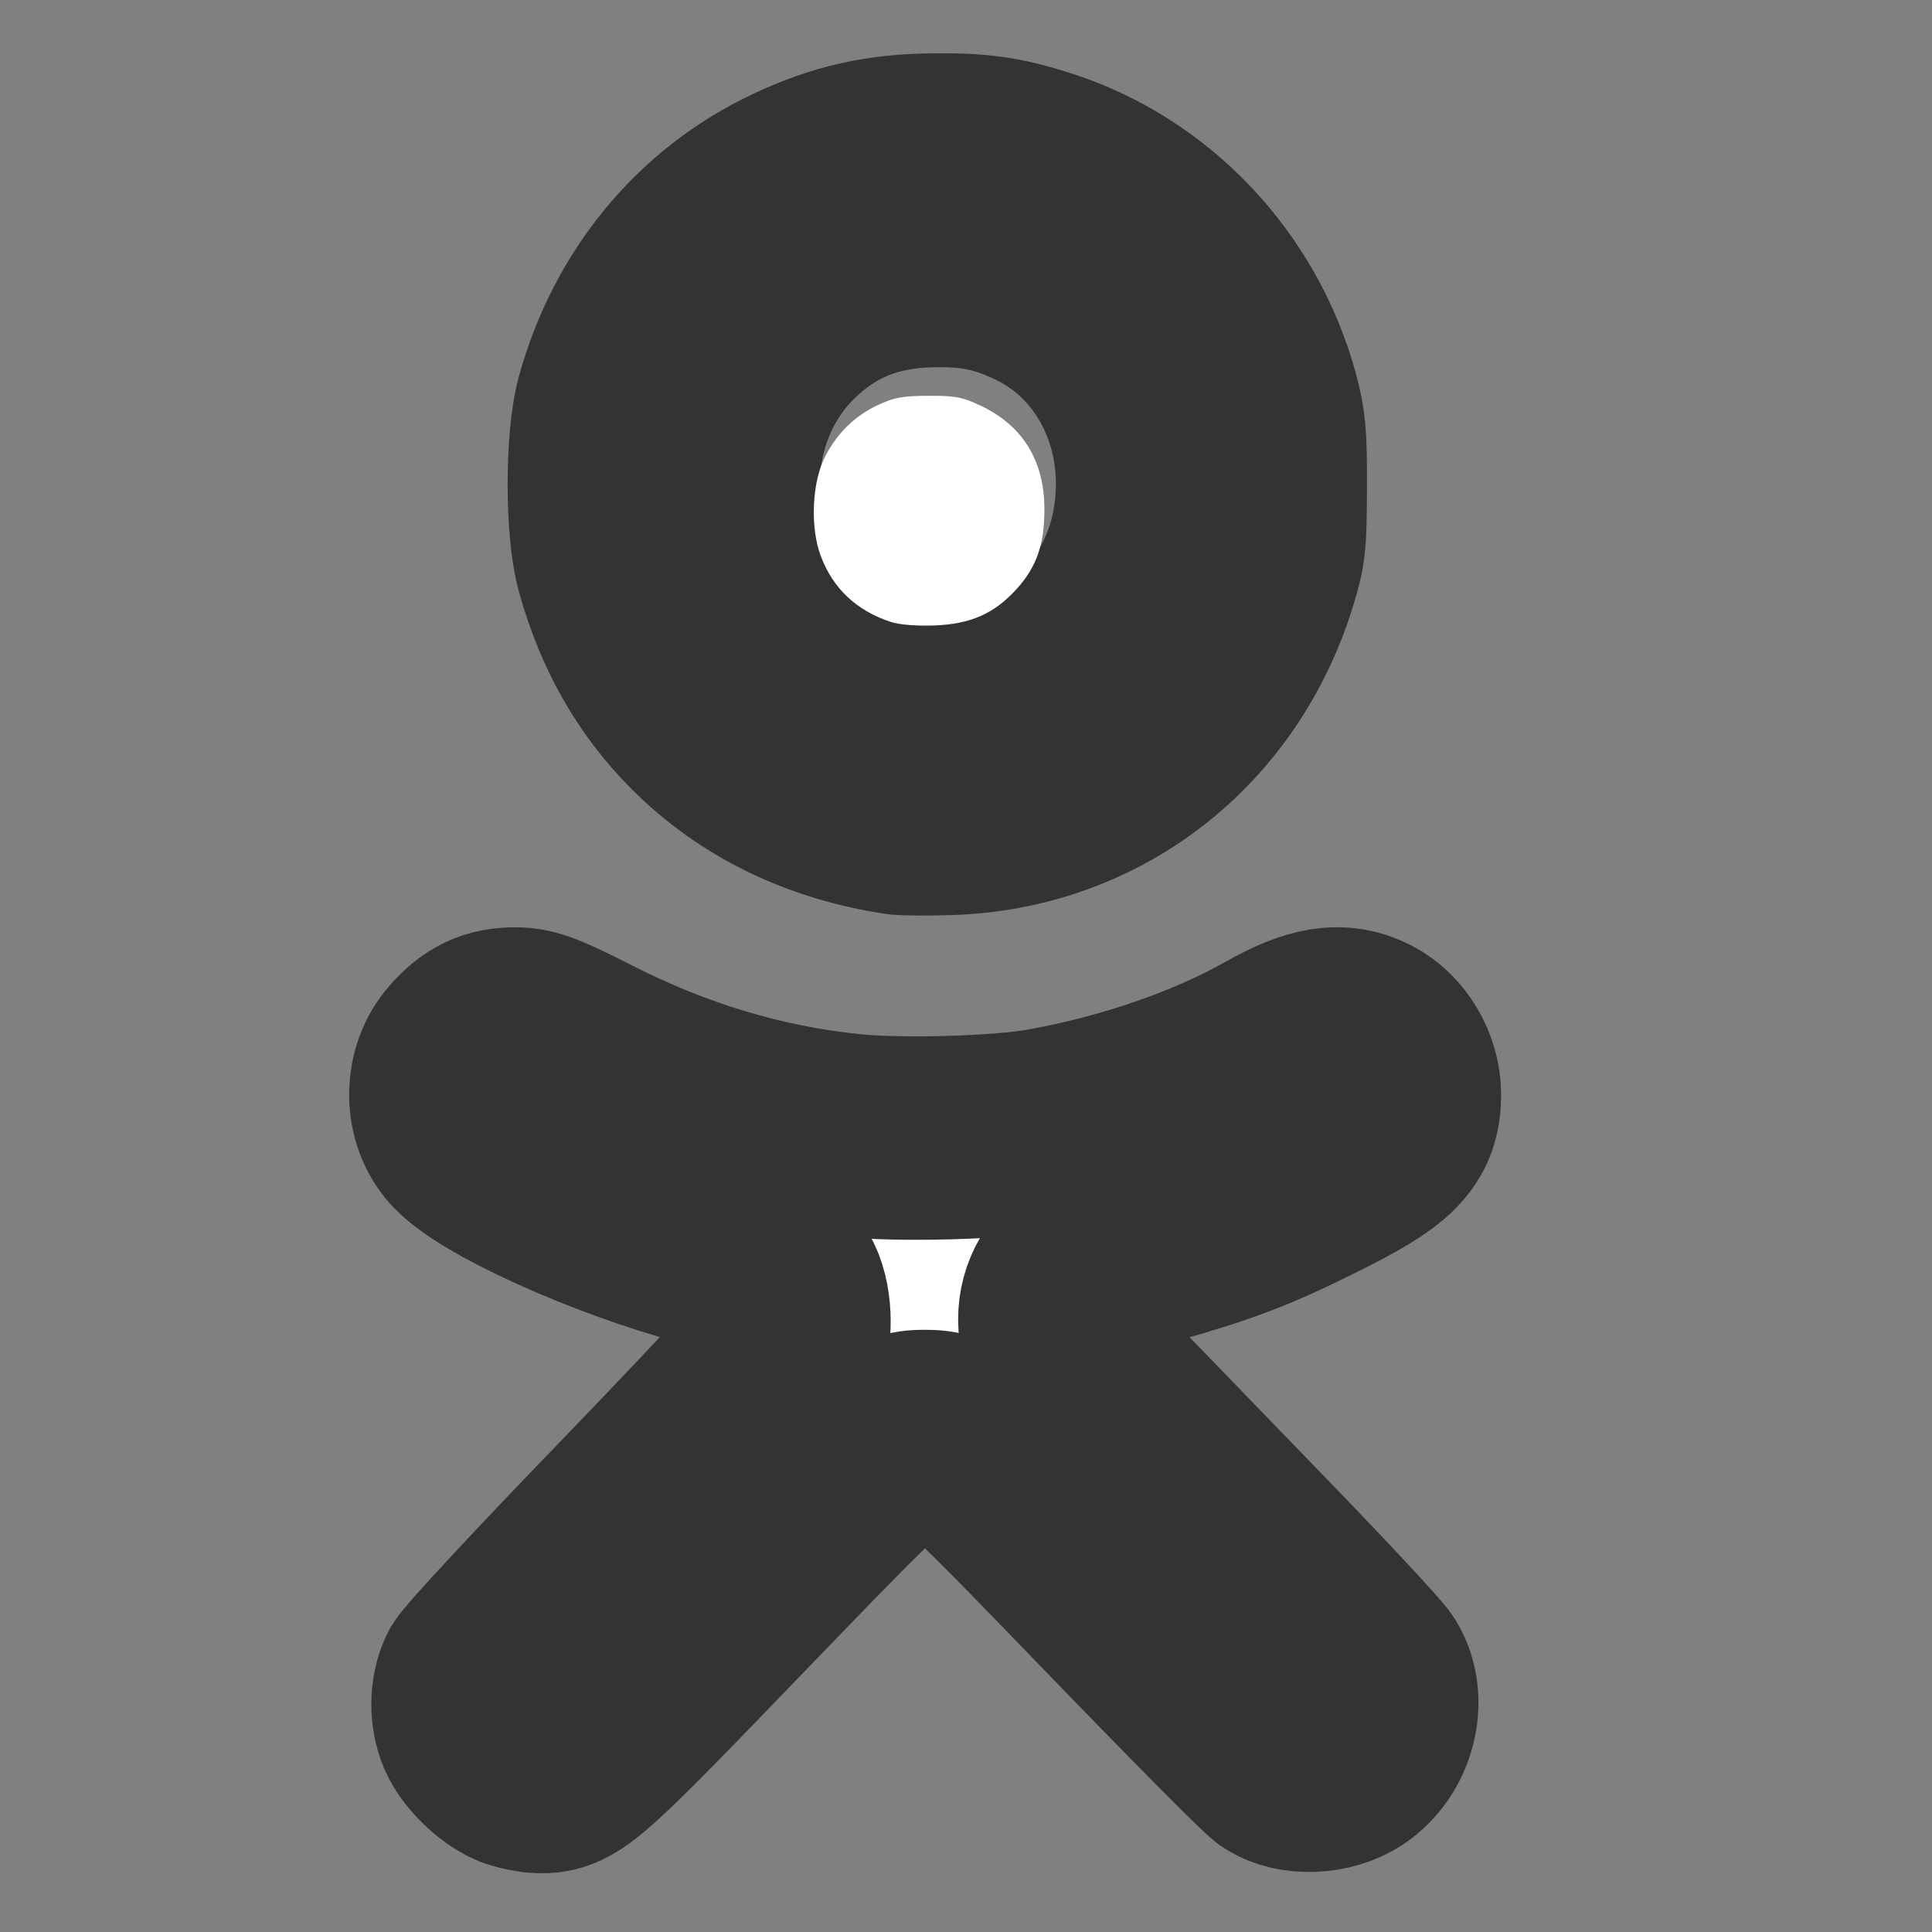
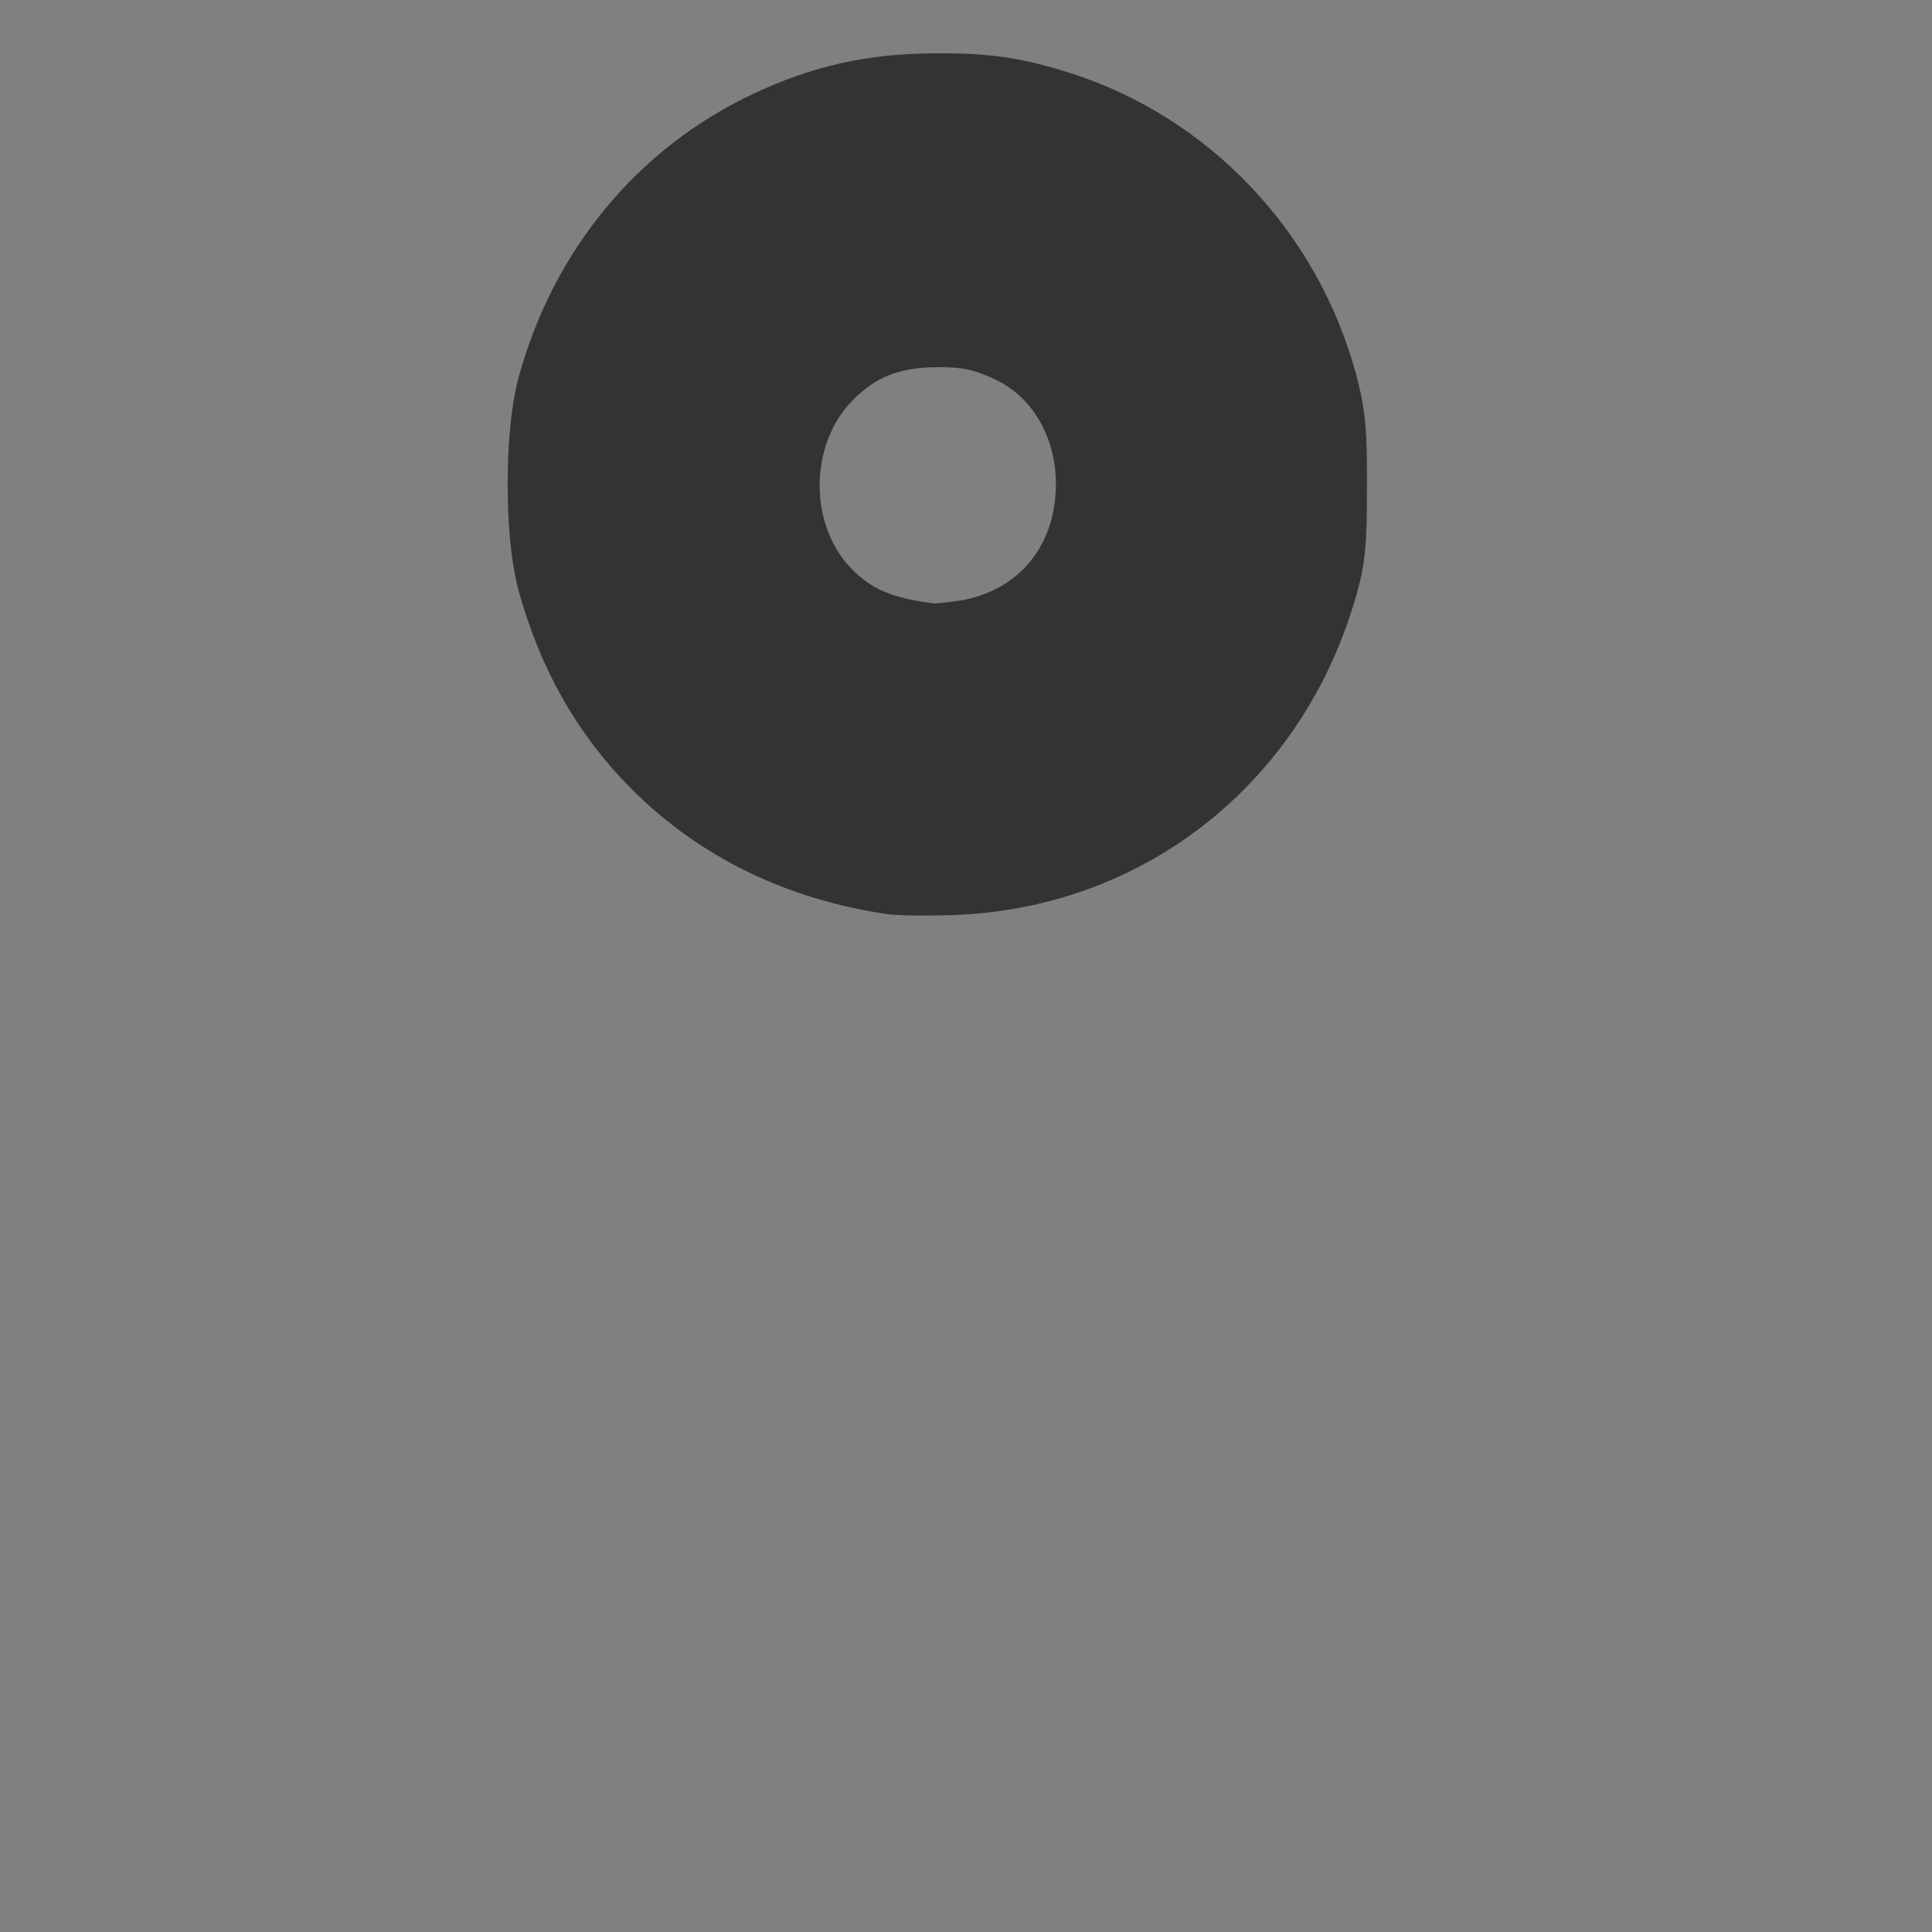
<svg xmlns="http://www.w3.org/2000/svg" xmlns:ns1="http://sodipodi.sourceforge.net/DTD/sodipodi-0.dtd" xmlns:ns2="http://www.inkscape.org/namespaces/inkscape" width="50" height="50" viewBox="0 0 13.229 13.229" version="1.1" id="svg841" ns1:docname="soc-icon-ok.svg" ns2:version="1.0.2-2 (e86c870879, 2021-01-15)">
  <rect x="0" y="0" width="13.229" height="13.229" fill="#808080" stroke="none" />
  <defs id="defs835" />
  <ns1:namedview id="base" pagecolor="#ffffff" bordercolor="#666666" borderopacity="1.0" ns2:pageopacity="0.0" ns2:pageshadow="2" ns2:zoom="11.313709" ns2:cx="8.9012214" ns2:cy="24.17067" ns2:document-units="mm" ns2:current-layer="layer1" ns2:document-rotation="0" showgrid="true" units="px" showguides="true" ns2:guide-bbox="true" ns2:window-width="1920" ns2:window-height="1005" ns2:window-x="-9" ns2:window-y="-9" ns2:window-maximized="1">
    <ns2:grid type="xygrid" id="grid1404" />
    <ns1:guide position="6.35,8.202" orientation="1,0" id="guide1450" />
  </ns1:namedview>
  <g ns2:label="Слой 1" ns2:groupmode="layer" id="layer1">
    <path style="fill:#ffffff;stroke:#333333;stroke-width:1.3;stroke-linecap:round;stroke-linejoin:round;stroke-miterlimit:4;stroke-dasharray:none;paint-order:stroke markers fill" d="M 6.162,5.615 C 5.613,5.533 5.147,5.306 4.785,4.944 4.497,4.655 4.298,4.306 4.18,3.879 4.108,3.621 4.108,3.01 4.18,2.749 4.368,2.065 4.819,1.519 5.436,1.23 5.755,1.08 6.034,1.018 6.396,1.015 c 0.311,-0.003 0.47,0.02 0.737,0.105 0.738,0.236 1.317,0.847 1.524,1.609 0.047,0.174 0.054,0.25 0.053,0.608 -0.001,0.378 -0.006,0.425 -0.065,0.618 -0.301,0.981 -1.136,1.628 -2.143,1.661 -0.148,0.005 -0.301,0.004 -0.339,-0.002 z M 6.615,4.763 C 7.364,4.669 7.878,4.081 7.88,3.318 7.882,2.747 7.578,2.241 7.097,2.013 6.865,1.903 6.689,1.864 6.429,1.864 c -0.432,0 -0.759,0.128 -1.042,0.409 -0.559,0.554 -0.567,1.521 -0.017,2.08 0.254,0.259 0.553,0.386 1.014,0.431 0.02,0.002 0.123,-0.007 0.23,-0.021 z" id="path1494" />
-     <path style="fill:#ffffff;stroke:#333333;stroke-width:1.393;stroke-linecap:round;stroke-linejoin:round;stroke-miterlimit:4;stroke-dasharray:none;paint-order:stroke markers fill" d="M 3.55,12.102 C 3.451,12.067 3.315,11.939 3.272,11.838 c -0.045,-0.106 -0.044,-0.243 0.004,-0.343 0.021,-0.044 0.489,-0.548 1.041,-1.119 C 4.868,9.805 5.338,9.304 5.36,9.263 5.418,9.158 5.416,8.936 5.357,8.816 5.289,8.68 5.163,8.607 4.85,8.525 4.17,8.345 3.345,7.97 3.179,7.765 3.052,7.609 3.057,7.36 3.192,7.207 3.296,7.089 3.386,7.046 3.529,7.046 c 0.099,0 0.182,0.032 0.484,0.186 C 4.601,7.531 5.196,7.71 5.815,7.774 6.168,7.811 6.85,7.791 7.158,7.736 7.733,7.633 8.302,7.437 8.736,7.191 9.013,7.035 9.179,7.008 9.345,7.093 c 0.138,0.071 0.237,0.237 0.237,0.4 0,0.242 -0.105,0.347 -0.592,0.589 C 8.574,8.29 8.357,8.373 7.872,8.511 7.514,8.613 7.477,8.629 7.392,8.72 7.27,8.851 7.232,8.989 7.273,9.159 c 0.027,0.112 0.064,0.162 0.297,0.404 0.147,0.152 0.601,0.621 1.01,1.044 0.409,0.422 0.766,0.806 0.794,0.852 0.112,0.184 0.04,0.463 -0.153,0.591 -0.132,0.087 -0.344,0.096 -0.462,0.019 C 8.717,12.042 8.218,11.538 7.65,10.95 6.573,9.835 6.535,9.802 6.331,9.802 c -0.2,0 -0.238,0.034 -1.329,1.165 -1.073,1.114 -1.134,1.168 -1.309,1.163 -0.038,-0.001 -0.102,-0.014 -0.144,-0.028 z" id="path1498" />
-     <path style="fill:#ffffff;stroke:none;stroke-width:0.267;stroke-linecap:round;stroke-linejoin:round;stroke-miterlimit:4;stroke-dasharray:none;paint-order:stroke markers fill" d="m 23.017,16.07 c -0.887,-0.293 -1.493,-0.863 -1.808,-1.701 -0.281,-0.745 -0.23,-1.91 0.113,-2.575 0.314,-0.611 0.776,-1.058 1.379,-1.336 0.412,-0.19 0.626,-0.228 1.289,-0.231 0.689,-0.003 0.867,0.03 1.326,0.244 1.097,0.51 1.665,1.418 1.67,2.668 0.004,0.917 -0.196,1.5 -0.708,2.07 -0.581,0.646 -1.199,0.92 -2.148,0.952 -0.461,0.016 -0.897,-0.02 -1.112,-0.091 z" id="path1500" transform="scale(0.265)" />
  </g>
</svg>